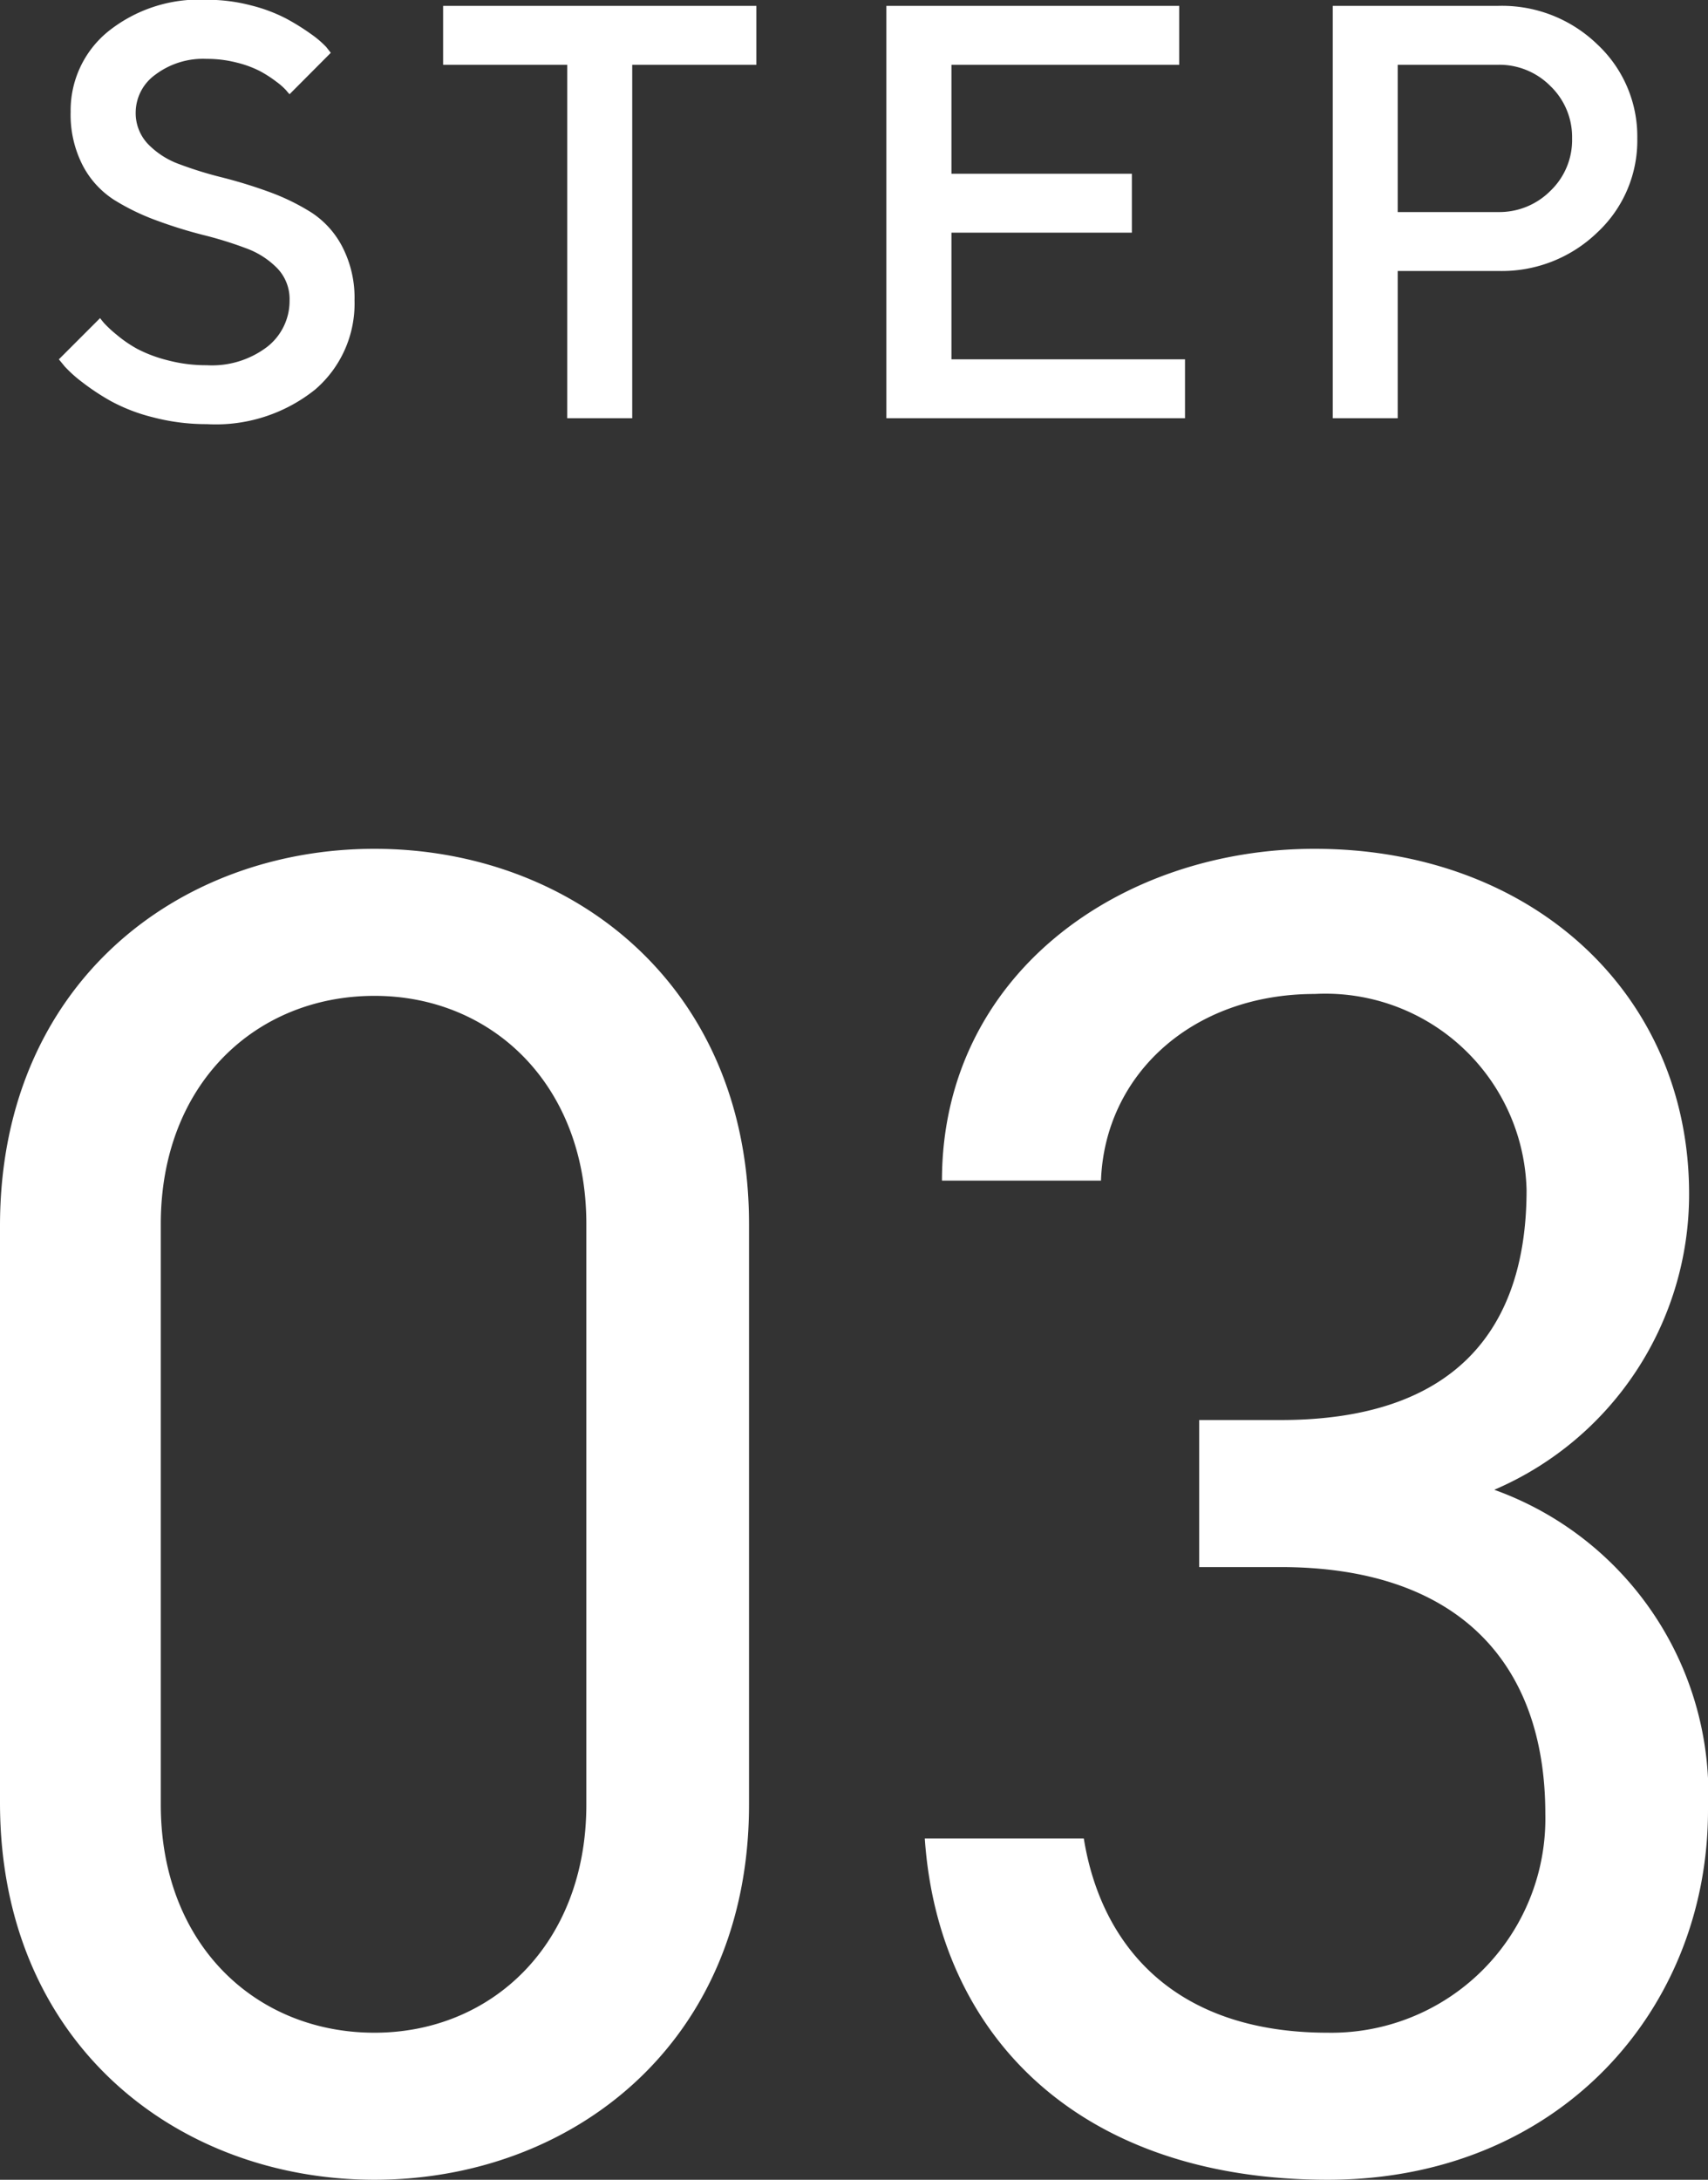
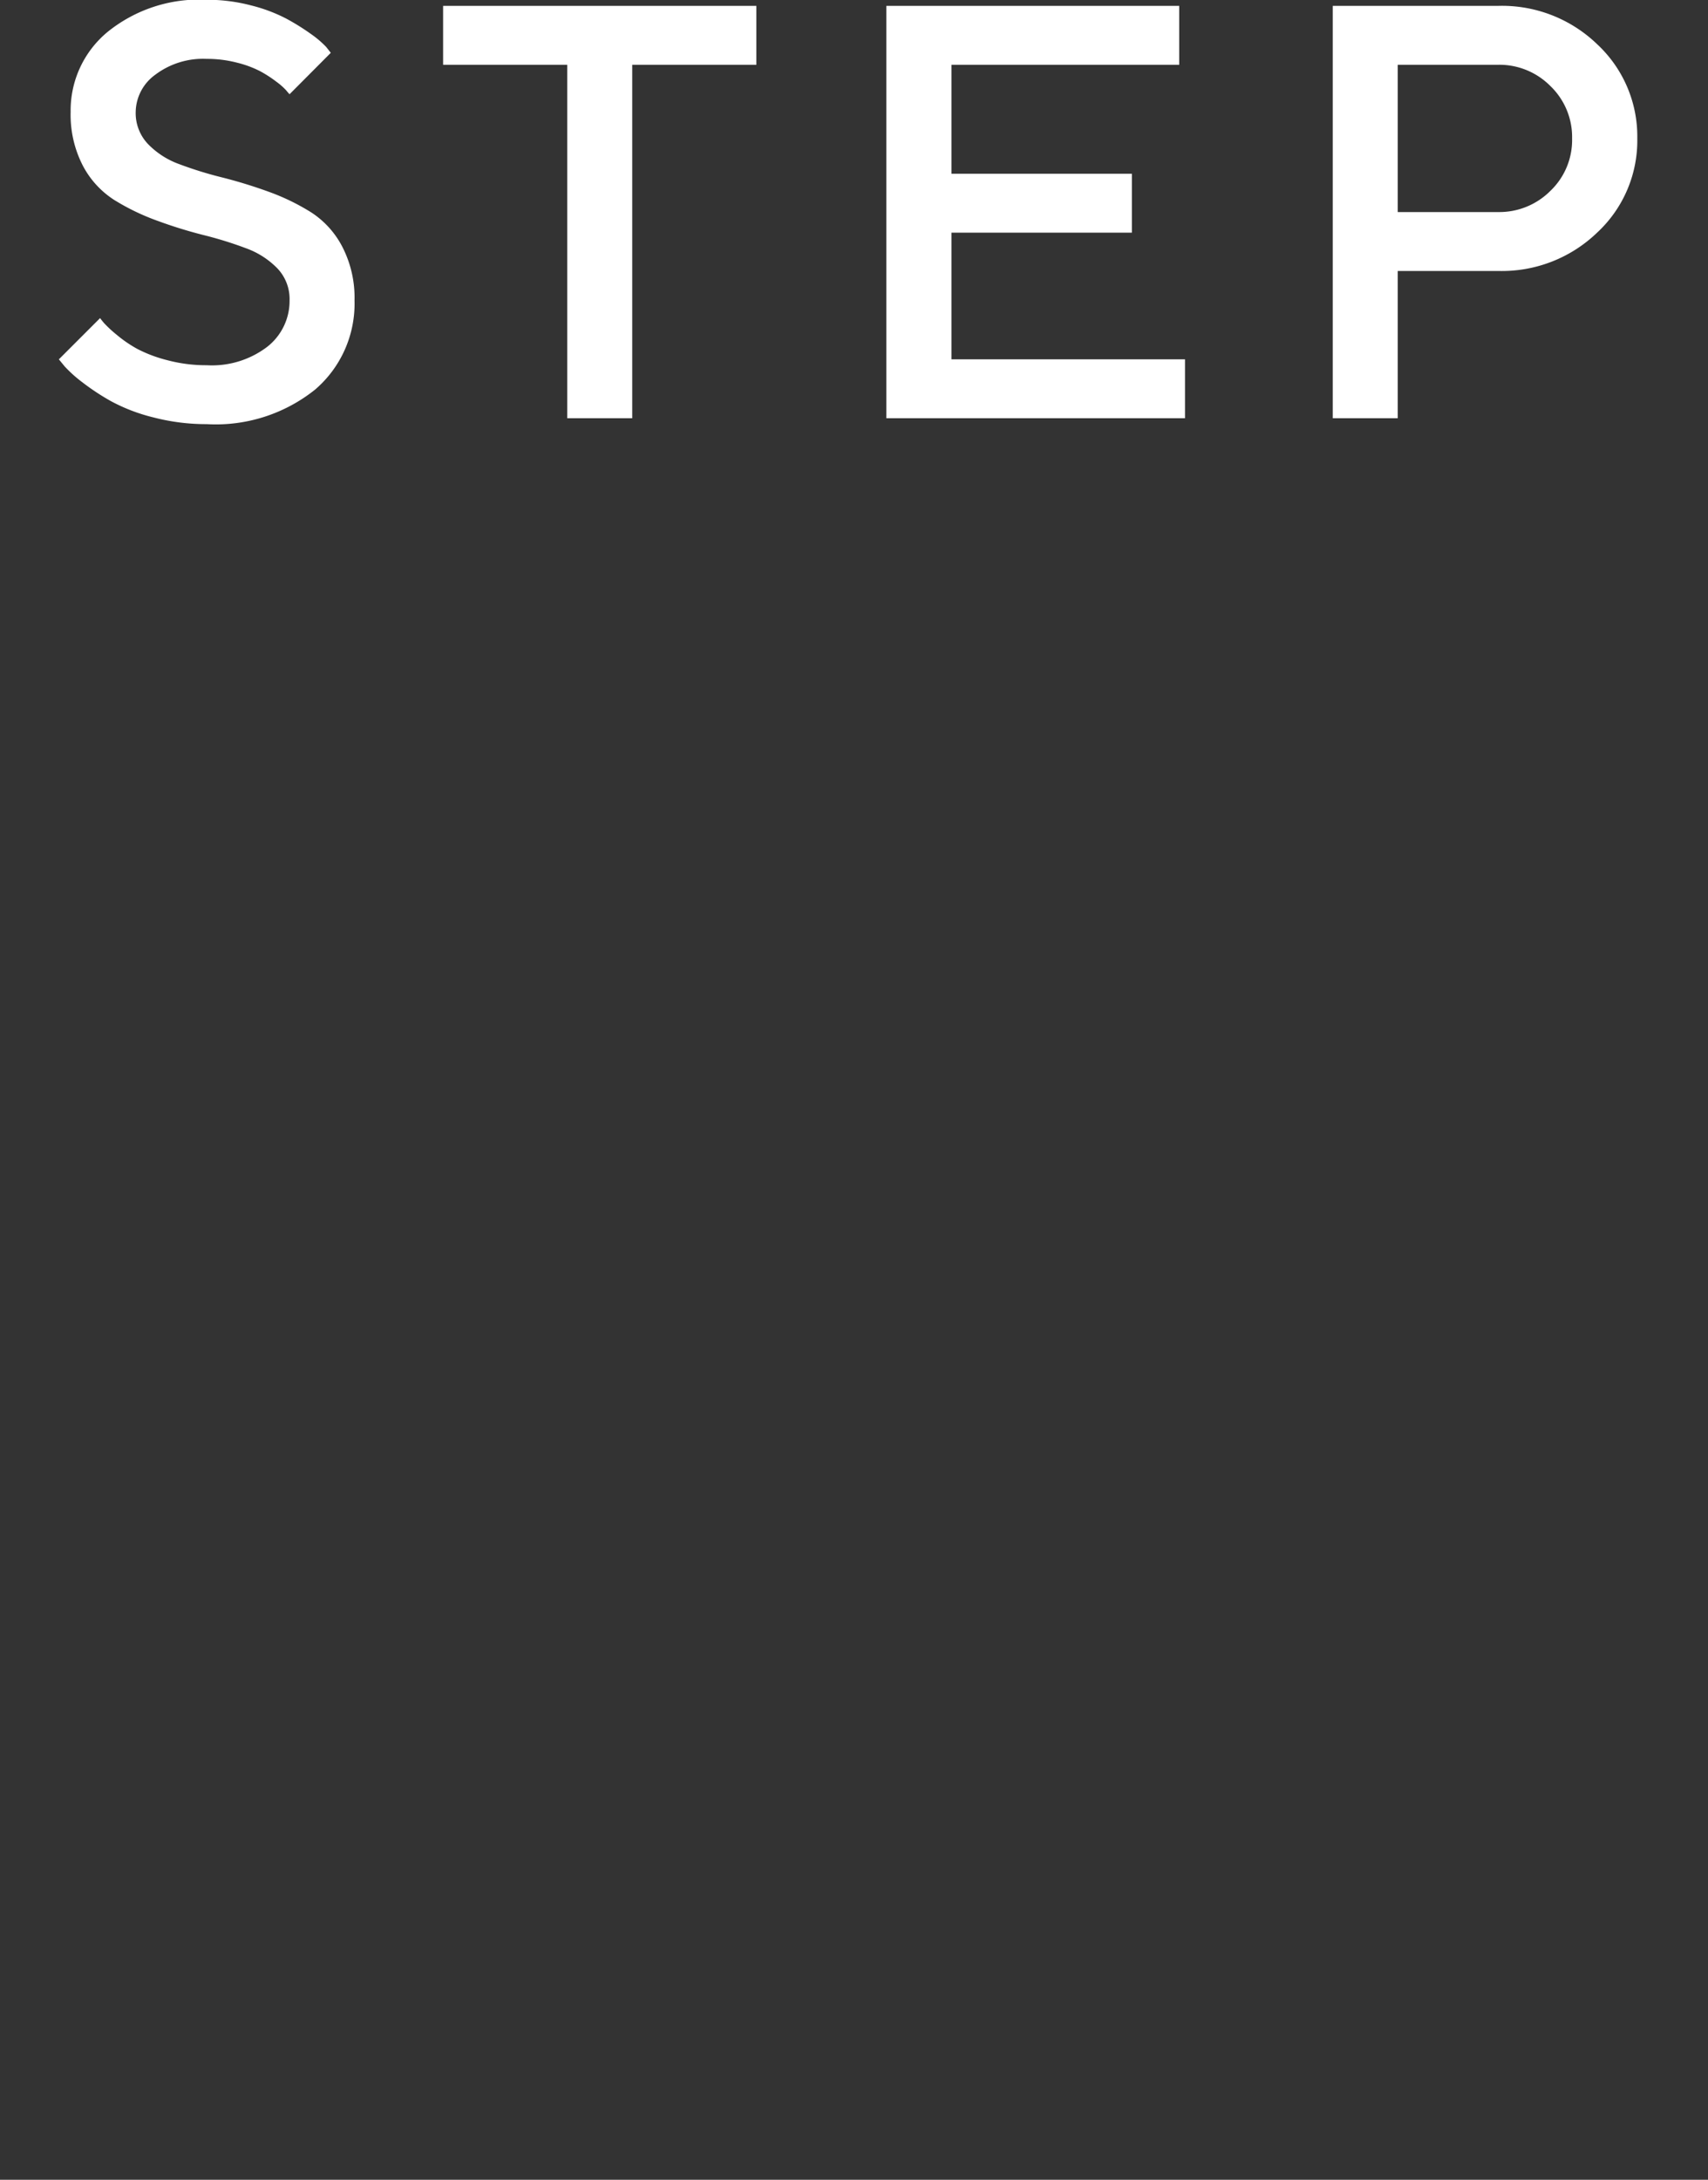
<svg xmlns="http://www.w3.org/2000/svg" width="58" height="74" viewBox="0 0 58 74">
  <rect x="0" y="0" width="58" height="74" fill="#333333" stroke="none" />
  <g id="step03" transform="translate(-161 -3092.801)">
    <path id="パス_921" data-name="パス 921" d="M8.634-4a1.975,1.975,0,0,1-.755,1.572A3.1,3.1,0,0,1,5.82-1.8a5.109,5.109,0,0,1-1.338-.171,4.688,4.688,0,0,1-1.015-.381,4.29,4.29,0,0,1-.711-.488,4.067,4.067,0,0,1-.422-.391Q2.242-3.34,2.2-3.4L.8-2l.2.244a4.474,4.474,0,0,0,.6.537,7.938,7.938,0,0,0,.971.64,6.04,6.04,0,0,0,1.426.547A7.123,7.123,0,0,0,5.82.2,5.394,5.394,0,0,0,9.506-.977,3.844,3.844,0,0,0,10.84-4a3.768,3.768,0,0,0-.412-1.816A3.073,3.073,0,0,0,9.364-6.992a7.525,7.525,0,0,0-1.446-.7A16.441,16.441,0,0,0,6.33-8.179a12.9,12.9,0,0,1-1.446-.449A2.8,2.8,0,0,1,3.82-9.316,1.525,1.525,0,0,1,3.409-10.4a1.587,1.587,0,0,1,.662-1.26A2.692,2.692,0,0,1,5.82-12.2a4.033,4.033,0,0,1,1.024.127,3.6,3.6,0,0,1,.784.288,4.1,4.1,0,0,1,.559.361,2.2,2.2,0,0,1,.333.293A1.649,1.649,0,0,0,8.634-11l1.4-1.406-.157-.2a3.43,3.43,0,0,0-.524-.444,7.739,7.739,0,0,0-.833-.518,5.419,5.419,0,0,0-1.2-.449,5.866,5.866,0,0,0-1.5-.19A4.944,4.944,0,0,0,2.448-13.11,3.454,3.454,0,0,0,1.2-10.4a3.761,3.761,0,0,0,.412,1.821A3.082,3.082,0,0,0,2.678-7.412a7.732,7.732,0,0,0,1.446.7,15.618,15.618,0,0,0,1.588.493,12.9,12.9,0,0,1,1.446.449,2.827,2.827,0,0,1,1.064.684A1.508,1.508,0,0,1,8.634-4Zm5.214-10v2h4.216V0h2.206V-12h4.216v-2ZM31.11-2V-6.3h6.127v-2H31.11V-12h7.735v-2H28.9V0H39.041V-2ZM44.058-14V0h2.206V-5h3.412a4.663,4.663,0,0,0,3.368-1.309A4.261,4.261,0,0,0,54.4-9.5a4.276,4.276,0,0,0-1.358-3.193A4.654,4.654,0,0,0,49.676-14Zm5.618,2a2.439,2.439,0,0,1,1.774.723A2.4,2.4,0,0,1,52.186-9.5,2.385,2.385,0,0,1,51.45-7.72,2.448,2.448,0,0,1,49.676-7H46.264v-5Z" transform="translate(162.199 3107)" fill="#fff" />
-     <path id="パス_922" data-name="パス 922" d="M28.763-31.936c0-8.128-6.038-12.736-12.718-12.736S3.328-40.064,3.328-31.872v19.584C3.328-4.1,9.366.512,16.046.512S28.763-4.1,28.763-12.224Zm-5.524,0v19.712c0,4.736-3.212,7.744-7.194,7.744C12-4.48,8.788-7.488,8.788-12.224V-31.936c0-4.736,3.212-7.744,7.258-7.744C20.028-39.68,23.239-36.672,23.239-31.936ZM44.05-20.288h2.762c5.909,0,8.992,3.136,8.992,8.384A7.269,7.269,0,0,1,48.418-4.48c-5.267,0-7.708-3.008-8.286-6.592h-5.4C35.186-4.416,39.939.512,48.418.512c7.836,0,12.91-5.76,12.91-12.544a10.98,10.98,0,0,0-7.258-10.88A10.908,10.908,0,0,0,60.686-32.96c0-6.784-5.331-11.712-12.718-11.712-6.616,0-12.653,4.288-12.653,11.264h5.4c.128-3.584,3.083-6.336,7.258-6.336a6.833,6.833,0,0,1,7.194,6.656c0,4.8-2.5,7.808-8.35,7.808H44.05Z" transform="translate(157.672 3166.289)" fill="#fff" />
  </g>
</svg>